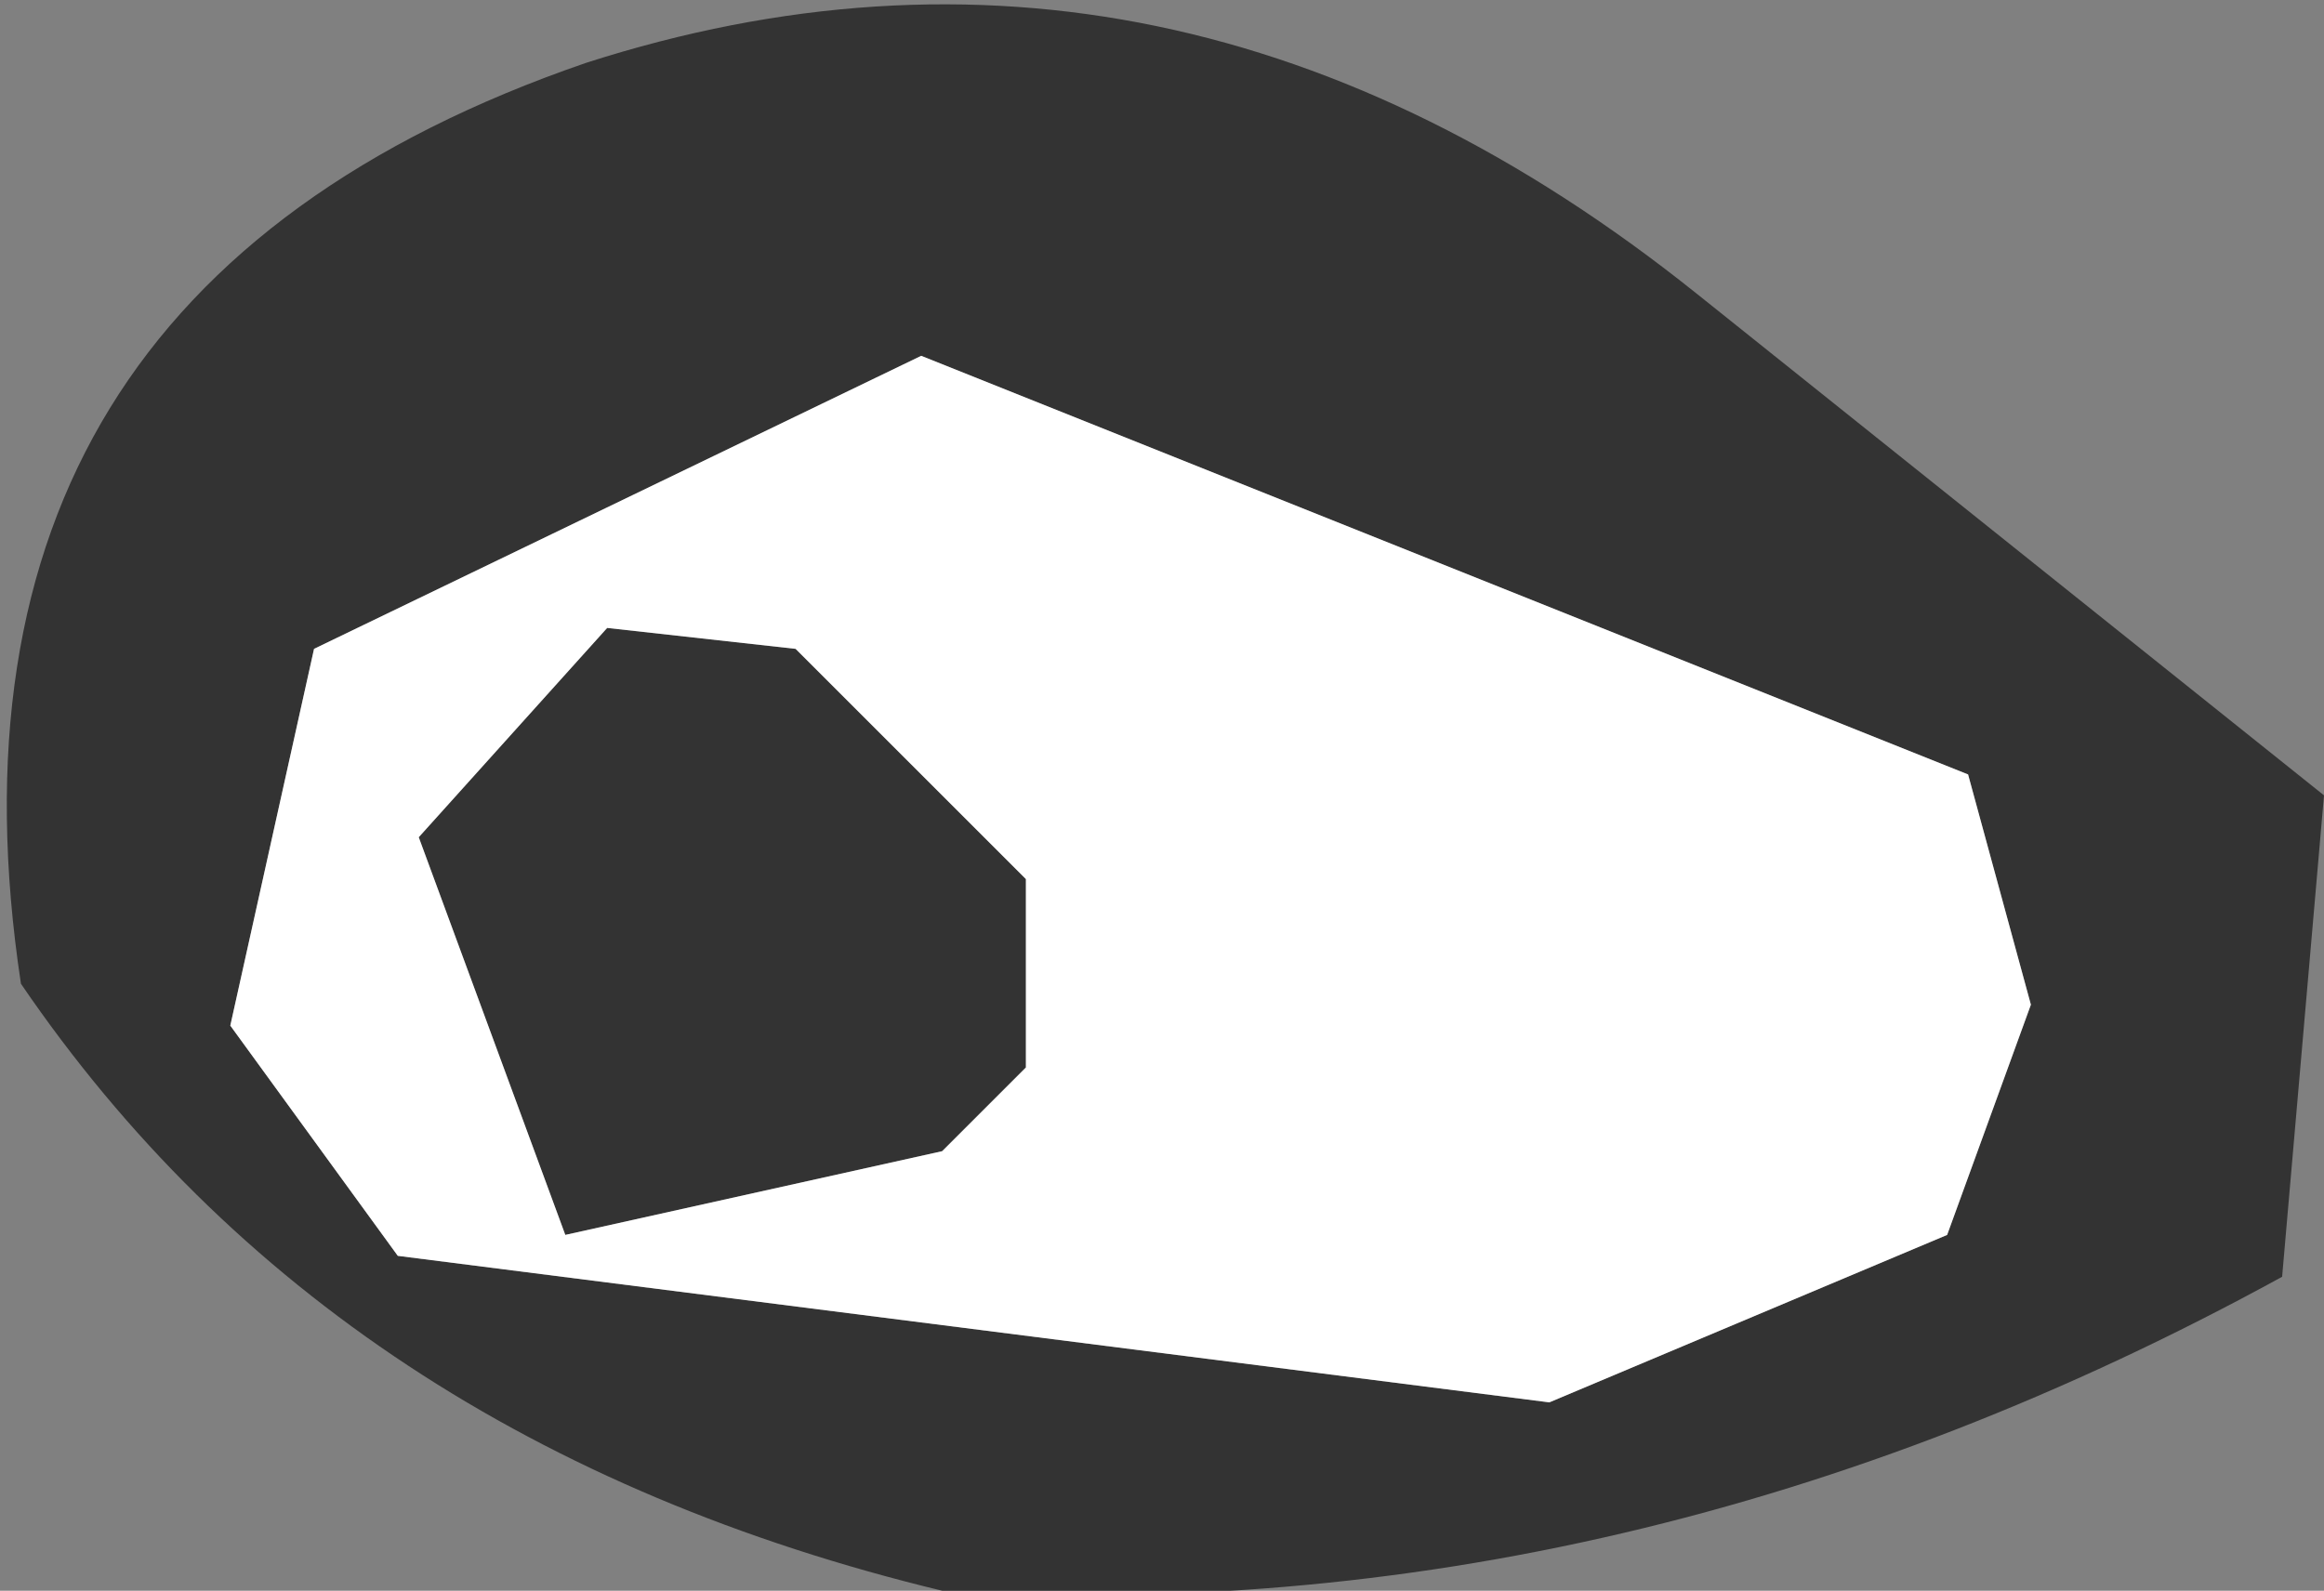
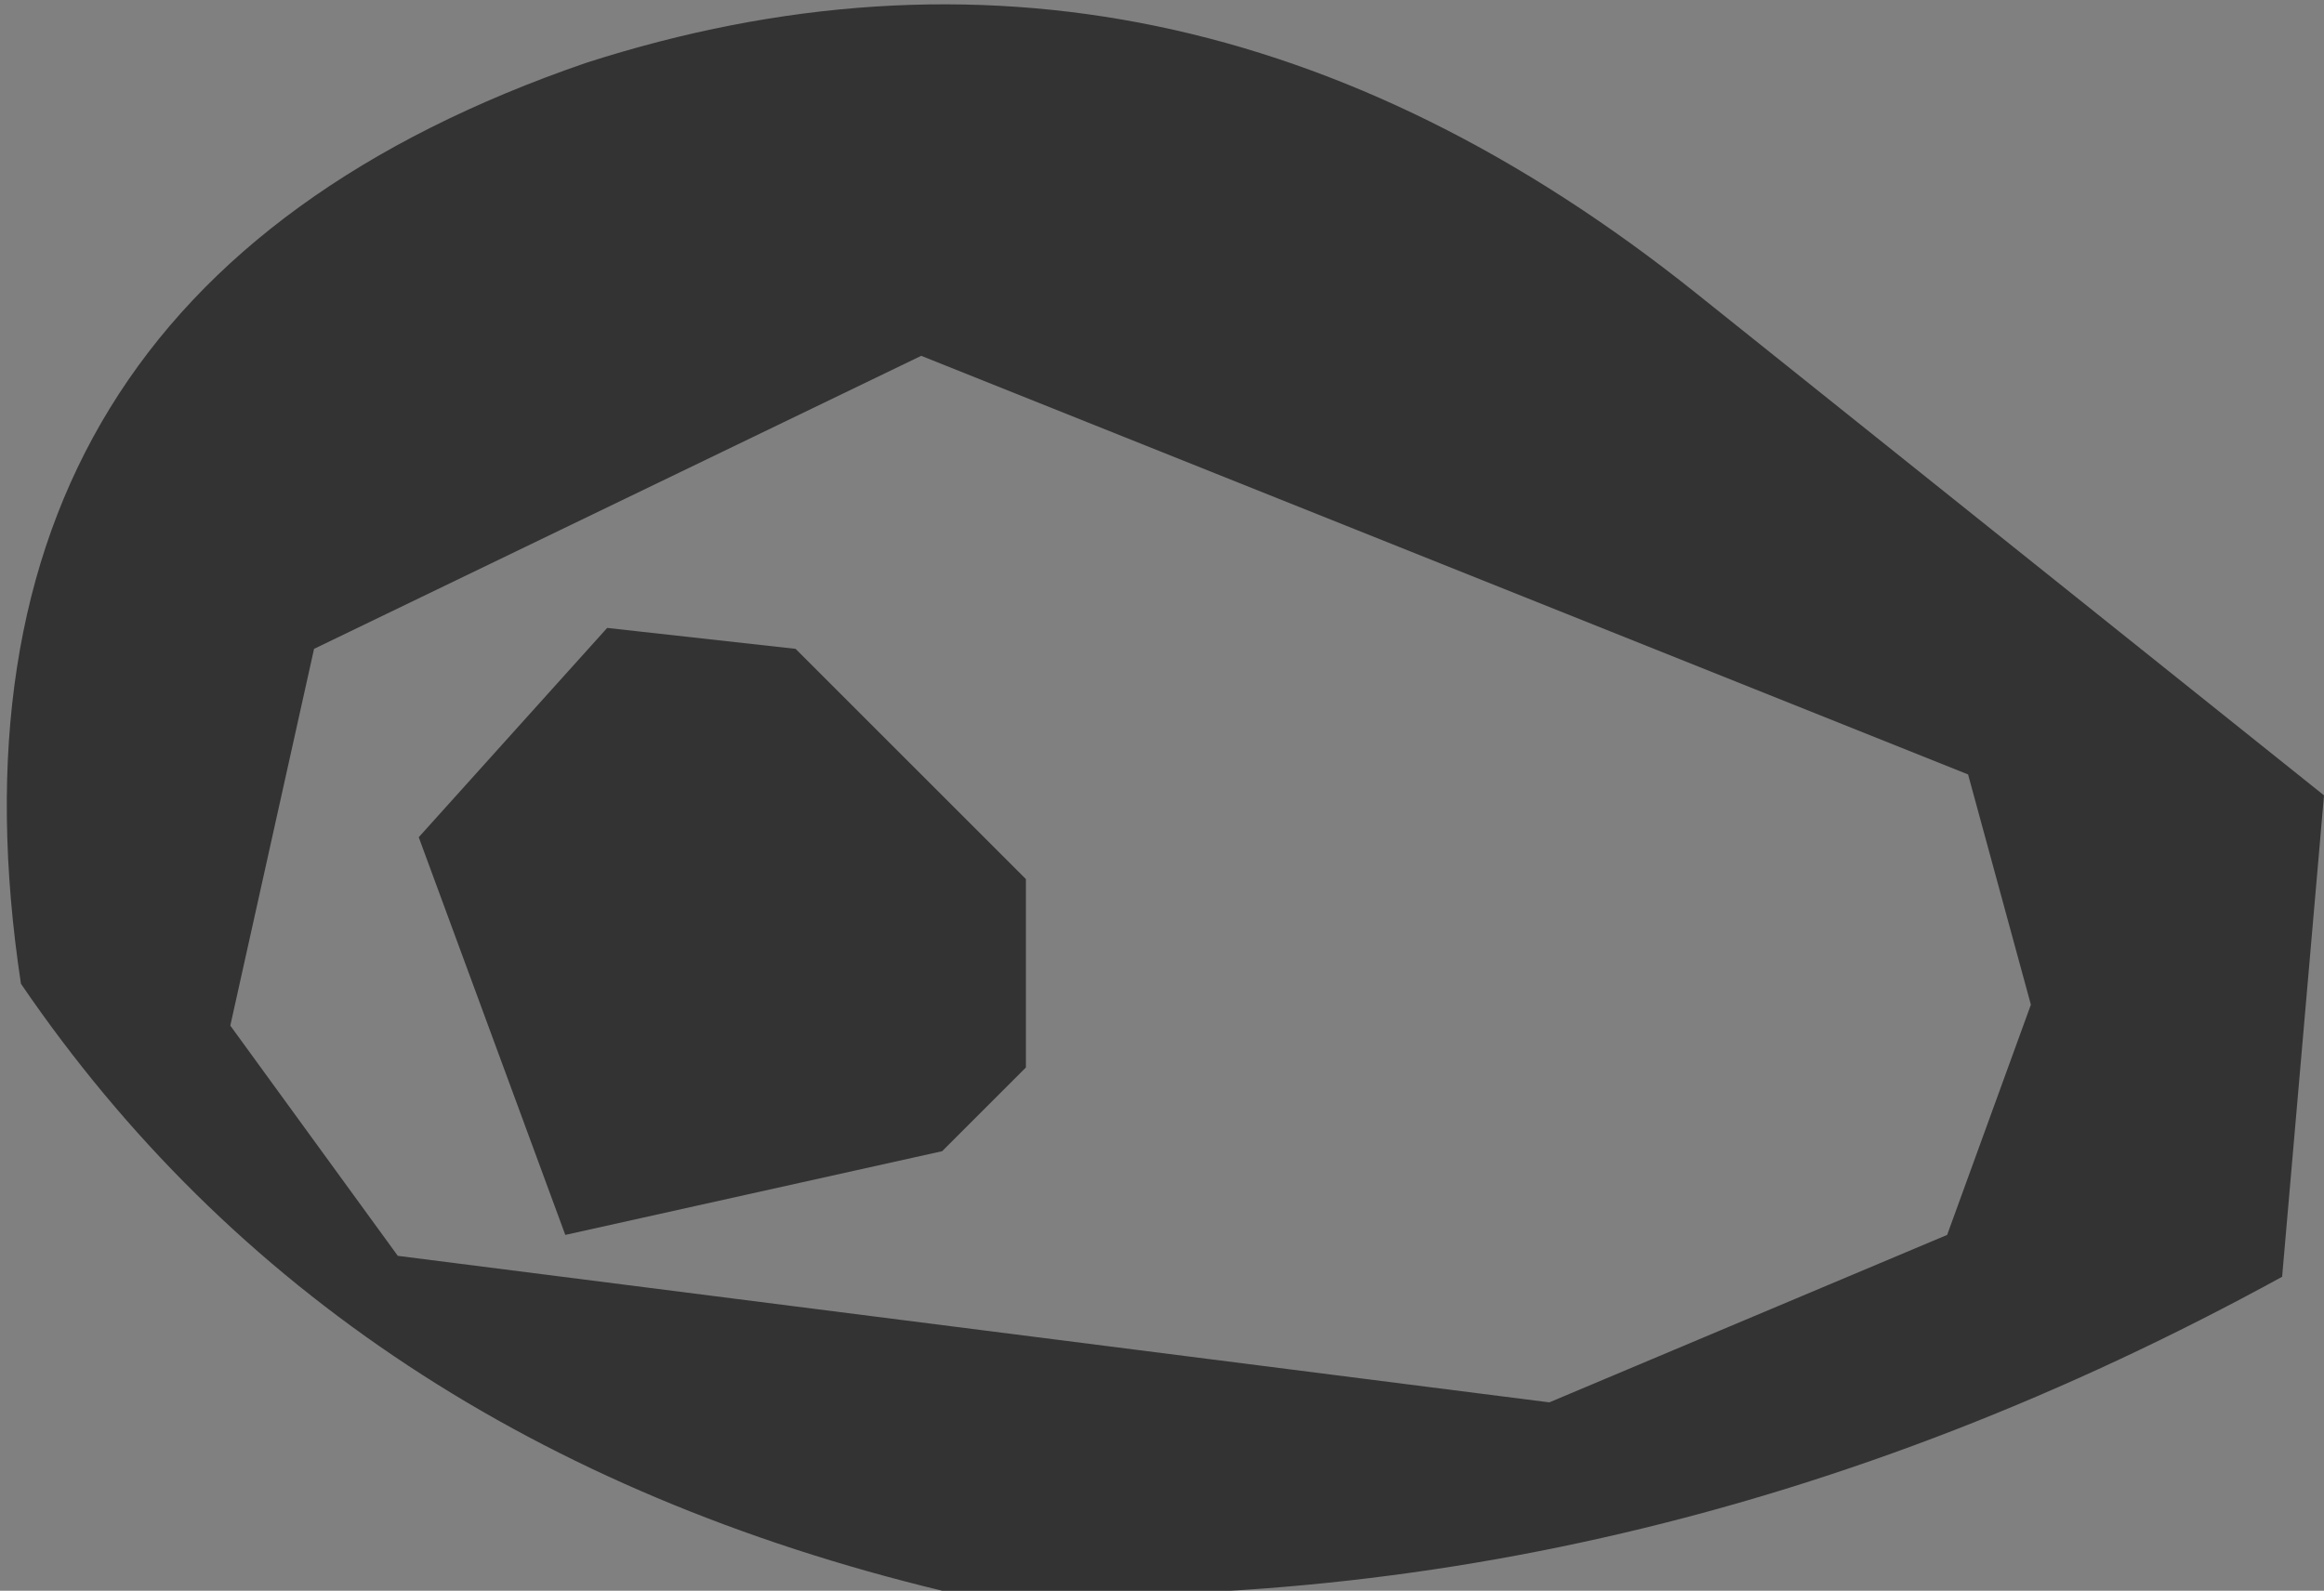
<svg xmlns="http://www.w3.org/2000/svg" height="3.8px" width="5.55px">
  <rect width="100%" height="100%" fill="#808080" stroke="none" />
  <g transform="matrix(1.0, 0.0, 0.0, 1.0, 2.8, 1.9)">
    <path d="M1.25 -1.2 L2.75 0.0 2.65 1.15 Q1.1 2.0 -0.55 1.9 -2.0 1.55 -2.75 0.45 -3.0 -1.2 -1.4 -1.75 0.0 -2.2 1.25 -1.2 M-0.6 -1.05 L-2.05 -0.35 -2.25 0.55 -1.85 1.1 0.9 1.45 1.85 1.05 2.05 0.5 1.9 -0.05 -0.6 -1.05 M-1.35 -0.4 L-0.9 -0.35 -0.35 0.2 -0.35 0.65 -0.55 0.85 -1.45 1.05 -1.8 0.1 -1.35 -0.4" fill="#333333" fill-rule="evenodd" stroke="none" />
-     <path d="M-1.35 -0.4 L-1.8 0.1 -1.45 1.05 -0.55 0.85 -0.35 0.65 -0.35 0.2 -0.9 -0.35 -1.35 -0.4 M-0.6 -1.05 L1.9 -0.05 2.05 0.5 1.85 1.05 0.9 1.45 -1.85 1.1 -2.25 0.55 -2.05 -0.35 -0.6 -1.05" fill="#ffffff" fill-rule="evenodd" stroke="none" />
  </g>
</svg>